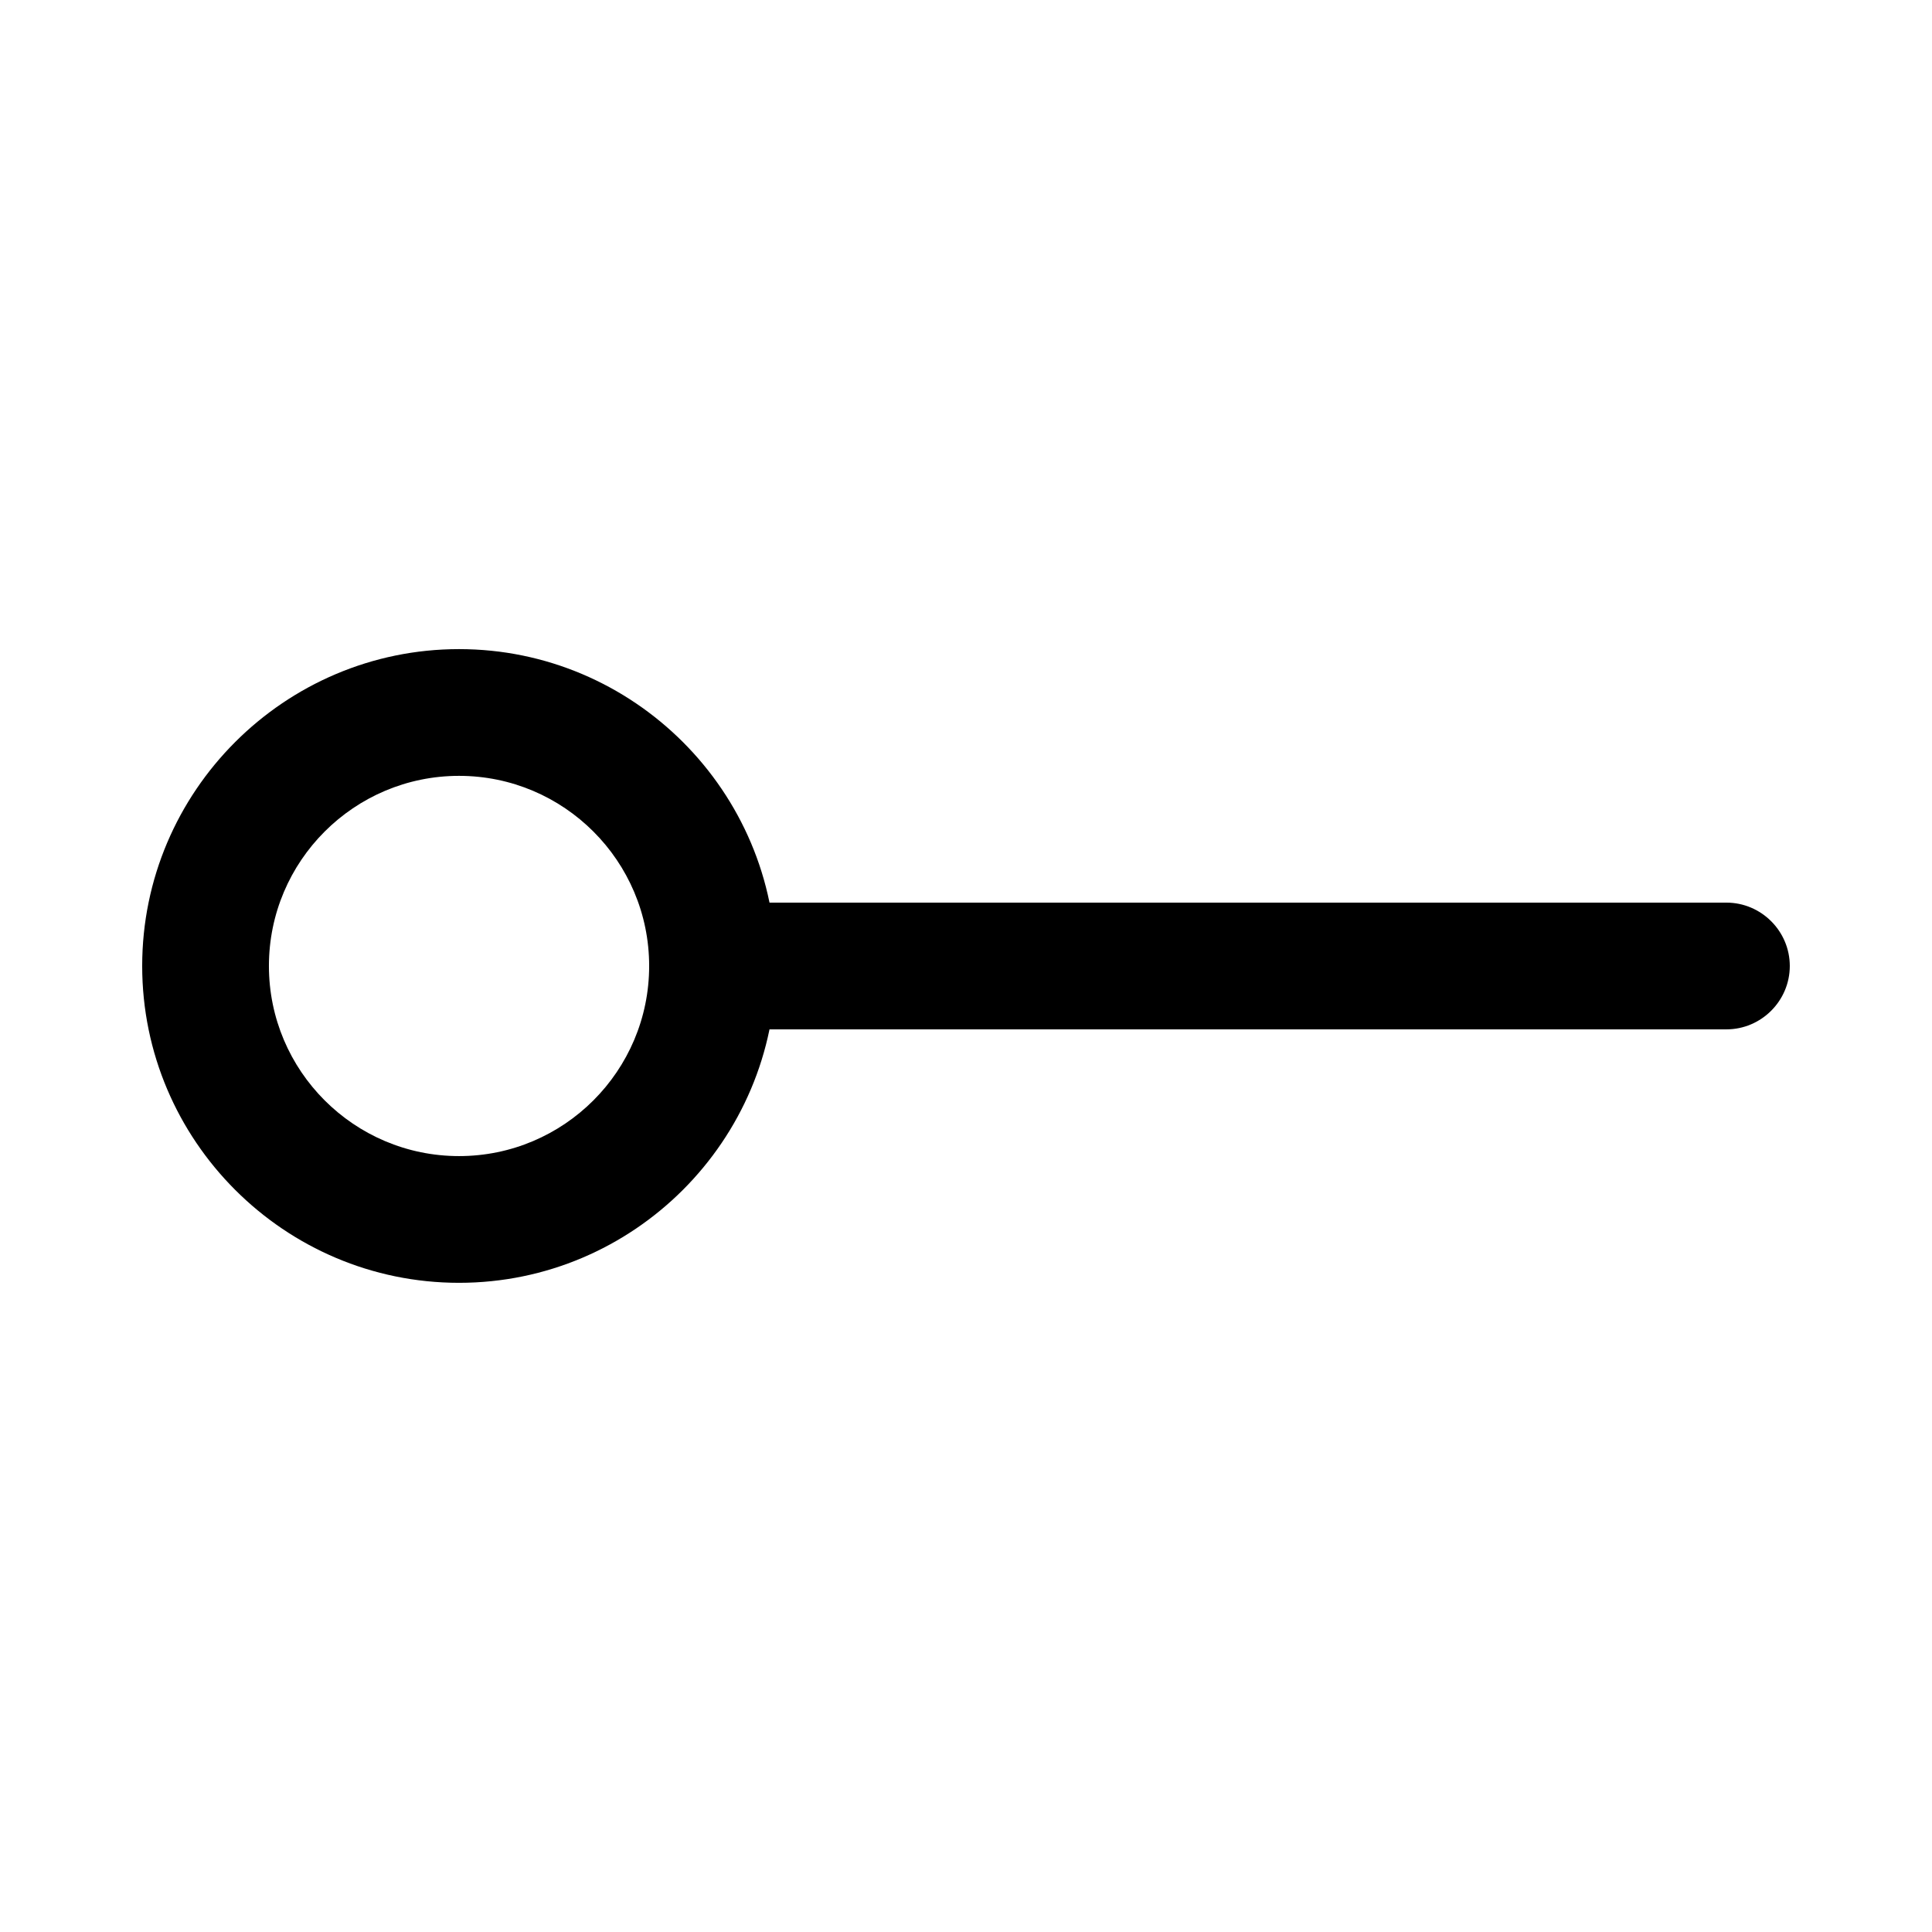
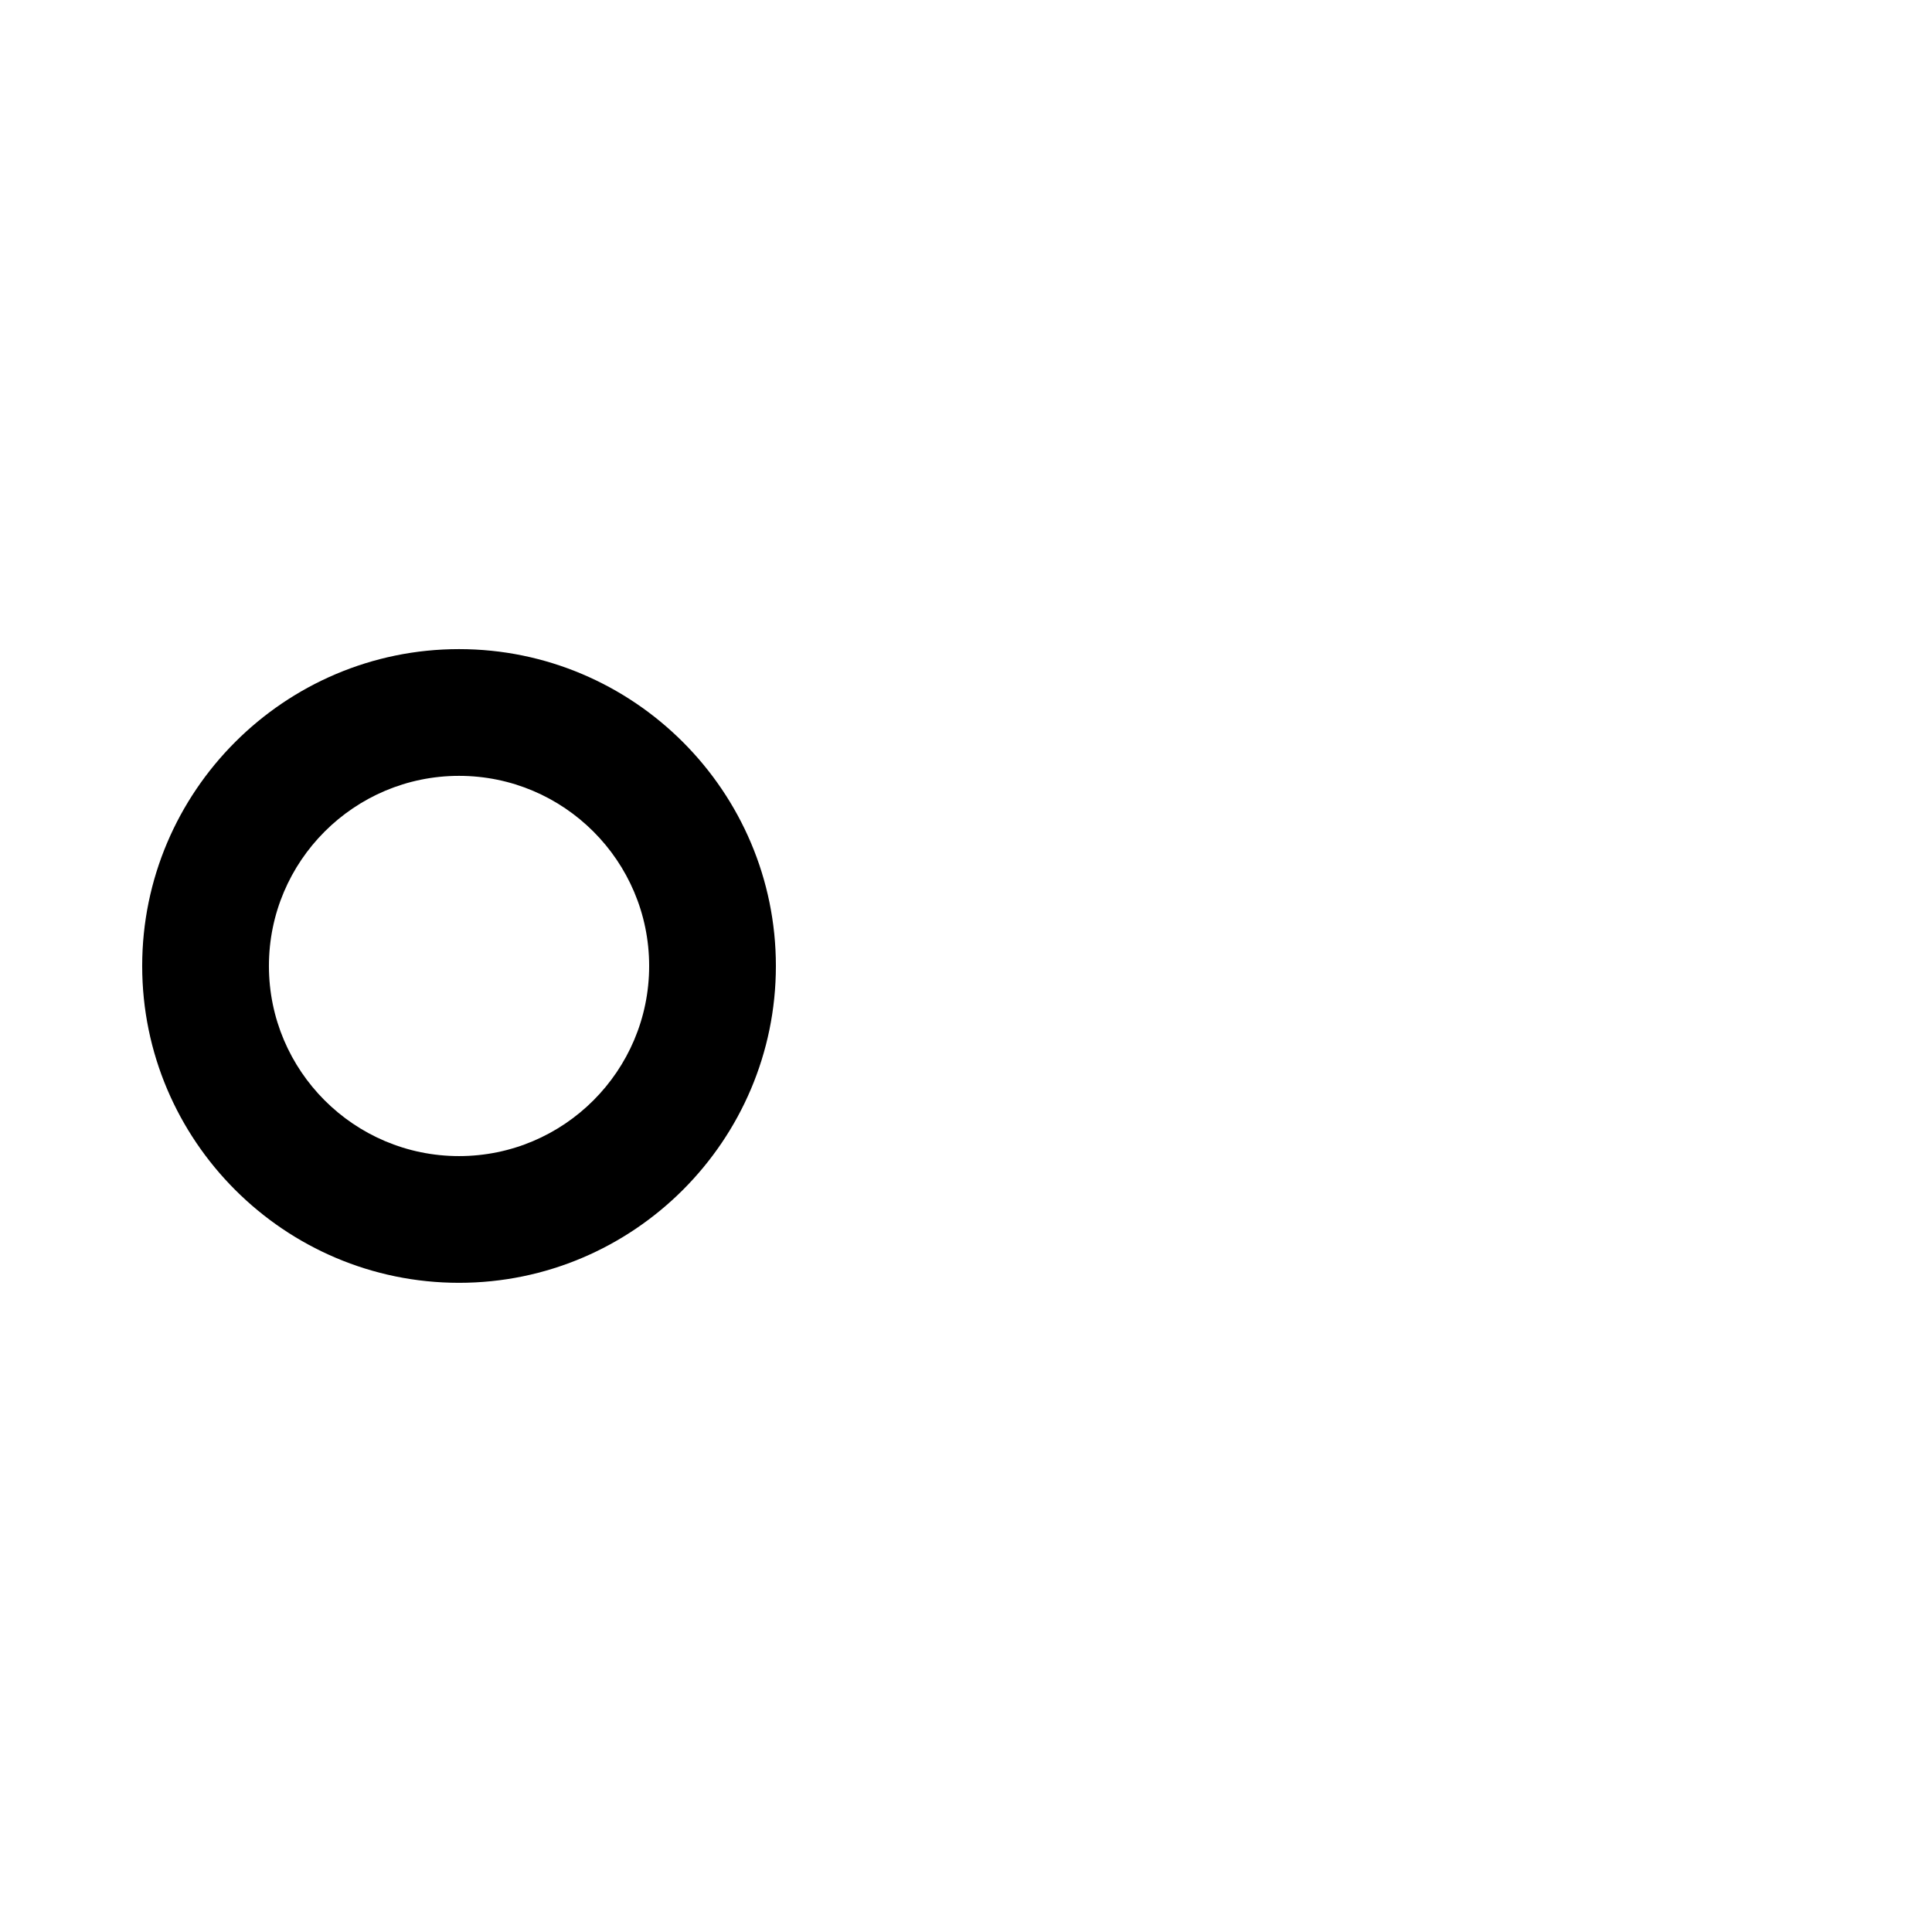
<svg xmlns="http://www.w3.org/2000/svg" fill="#000000" width="800px" height="800px" version="1.1" viewBox="144 144 512 512">
  <g>
    <path d="m265.65 483.96c-46.266 0-83.969-37.703-83.969-83.969s37.703-83.969 83.969-83.969c46.266 0 83.969 37.703 83.969 83.969 0 46.27-37.703 83.969-83.969 83.969zm0-134.35c-27.793 0-50.383 22.586-50.383 50.383 0 27.793 22.586 50.383 50.383 50.383 27.793 0 50.383-22.586 50.383-50.383s-22.59-50.383-50.383-50.383z" />
-     <path d="m601.52 416.79h-268.7c-9.238 0-16.793-7.559-16.793-16.793 0-9.238 7.559-16.793 16.793-16.793h268.7c9.238 0 16.793 7.559 16.793 16.793s-7.559 16.793-16.793 16.793z" />
  </g>
</svg>